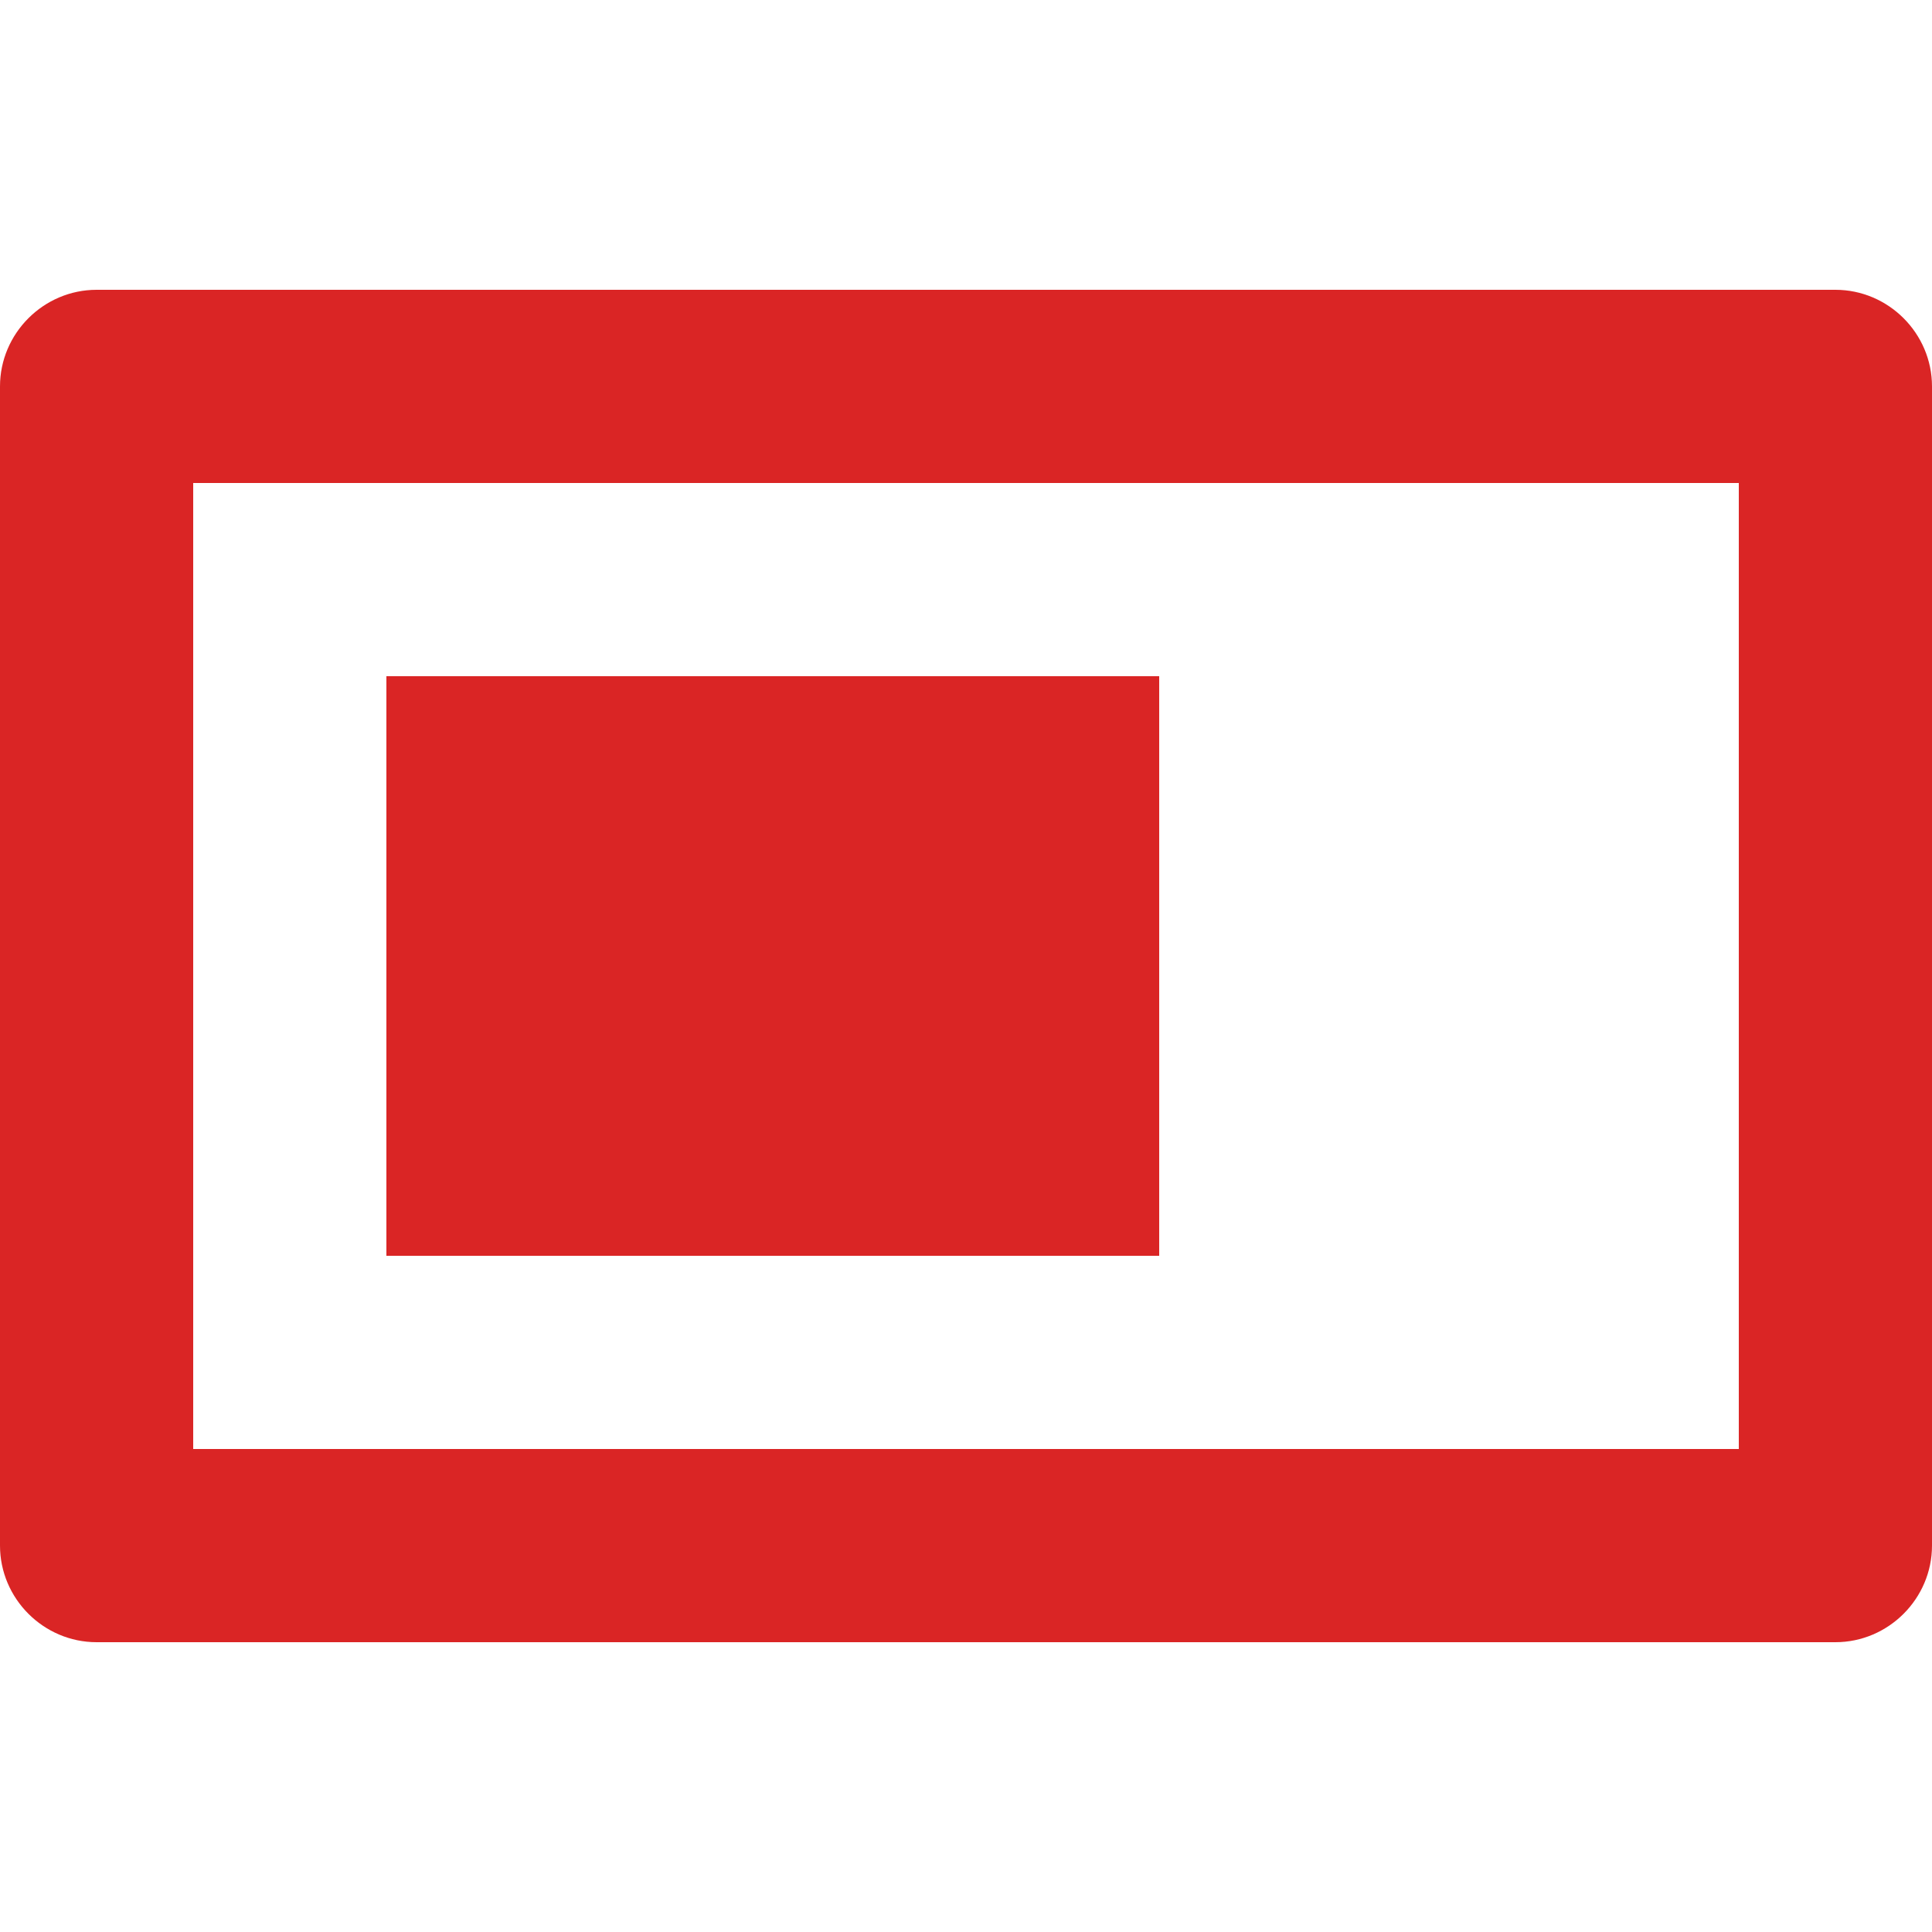
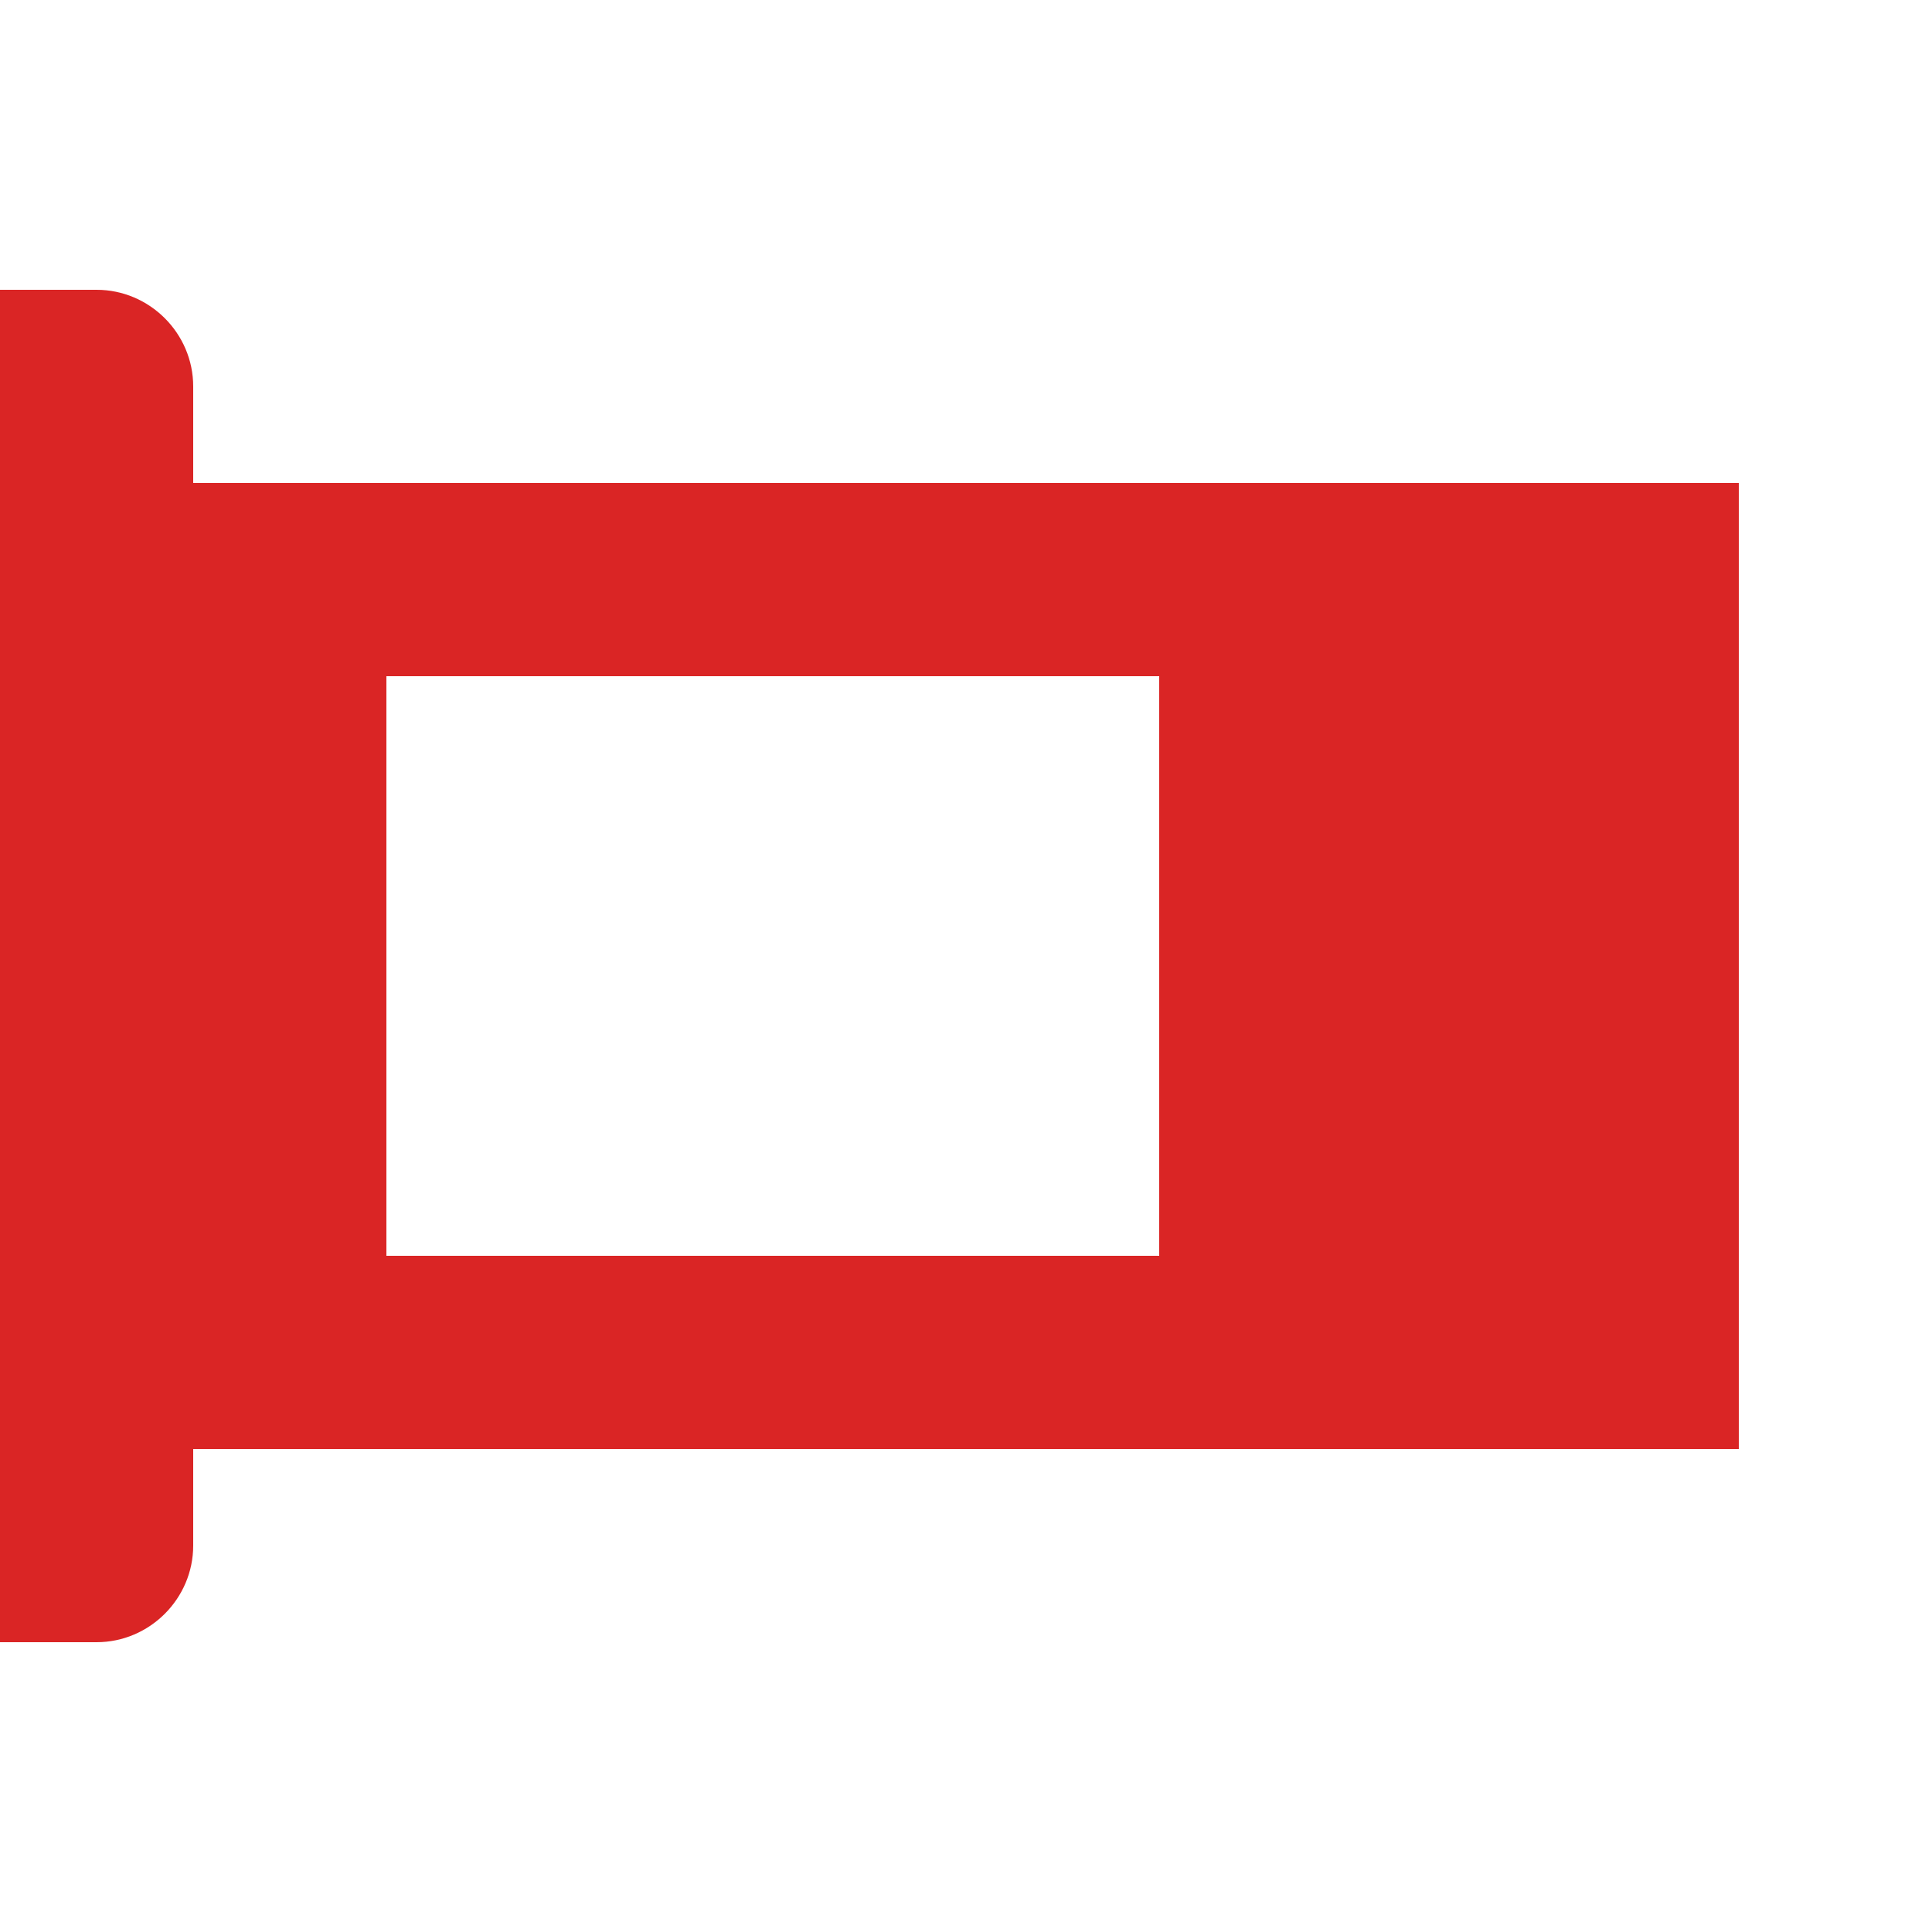
<svg xmlns="http://www.w3.org/2000/svg" clip-rule="evenodd" fill-rule="evenodd" stroke-linejoin="round" stroke-miterlimit="2" viewBox="0 0 20 20">
-   <path d="m2 5v10h16v-10zm-1-2h18c.549 0 1 .451 1 1v12c0 .549-.451 1-1 1h-18c-.549 0-1-.451-1-1v-12c0-.549.451-1 1-1zm3 4h8v6h-8z" fill="#da2525" fill-rule="nonzero" />
+   <path d="m2 5v10h16v-10zm-1-2c.549 0 1 .451 1 1v12c0 .549-.451 1-1 1h-18c-.549 0-1-.451-1-1v-12c0-.549.451-1 1-1zm3 4h8v6h-8z" fill="#da2525" fill-rule="nonzero" />
</svg>